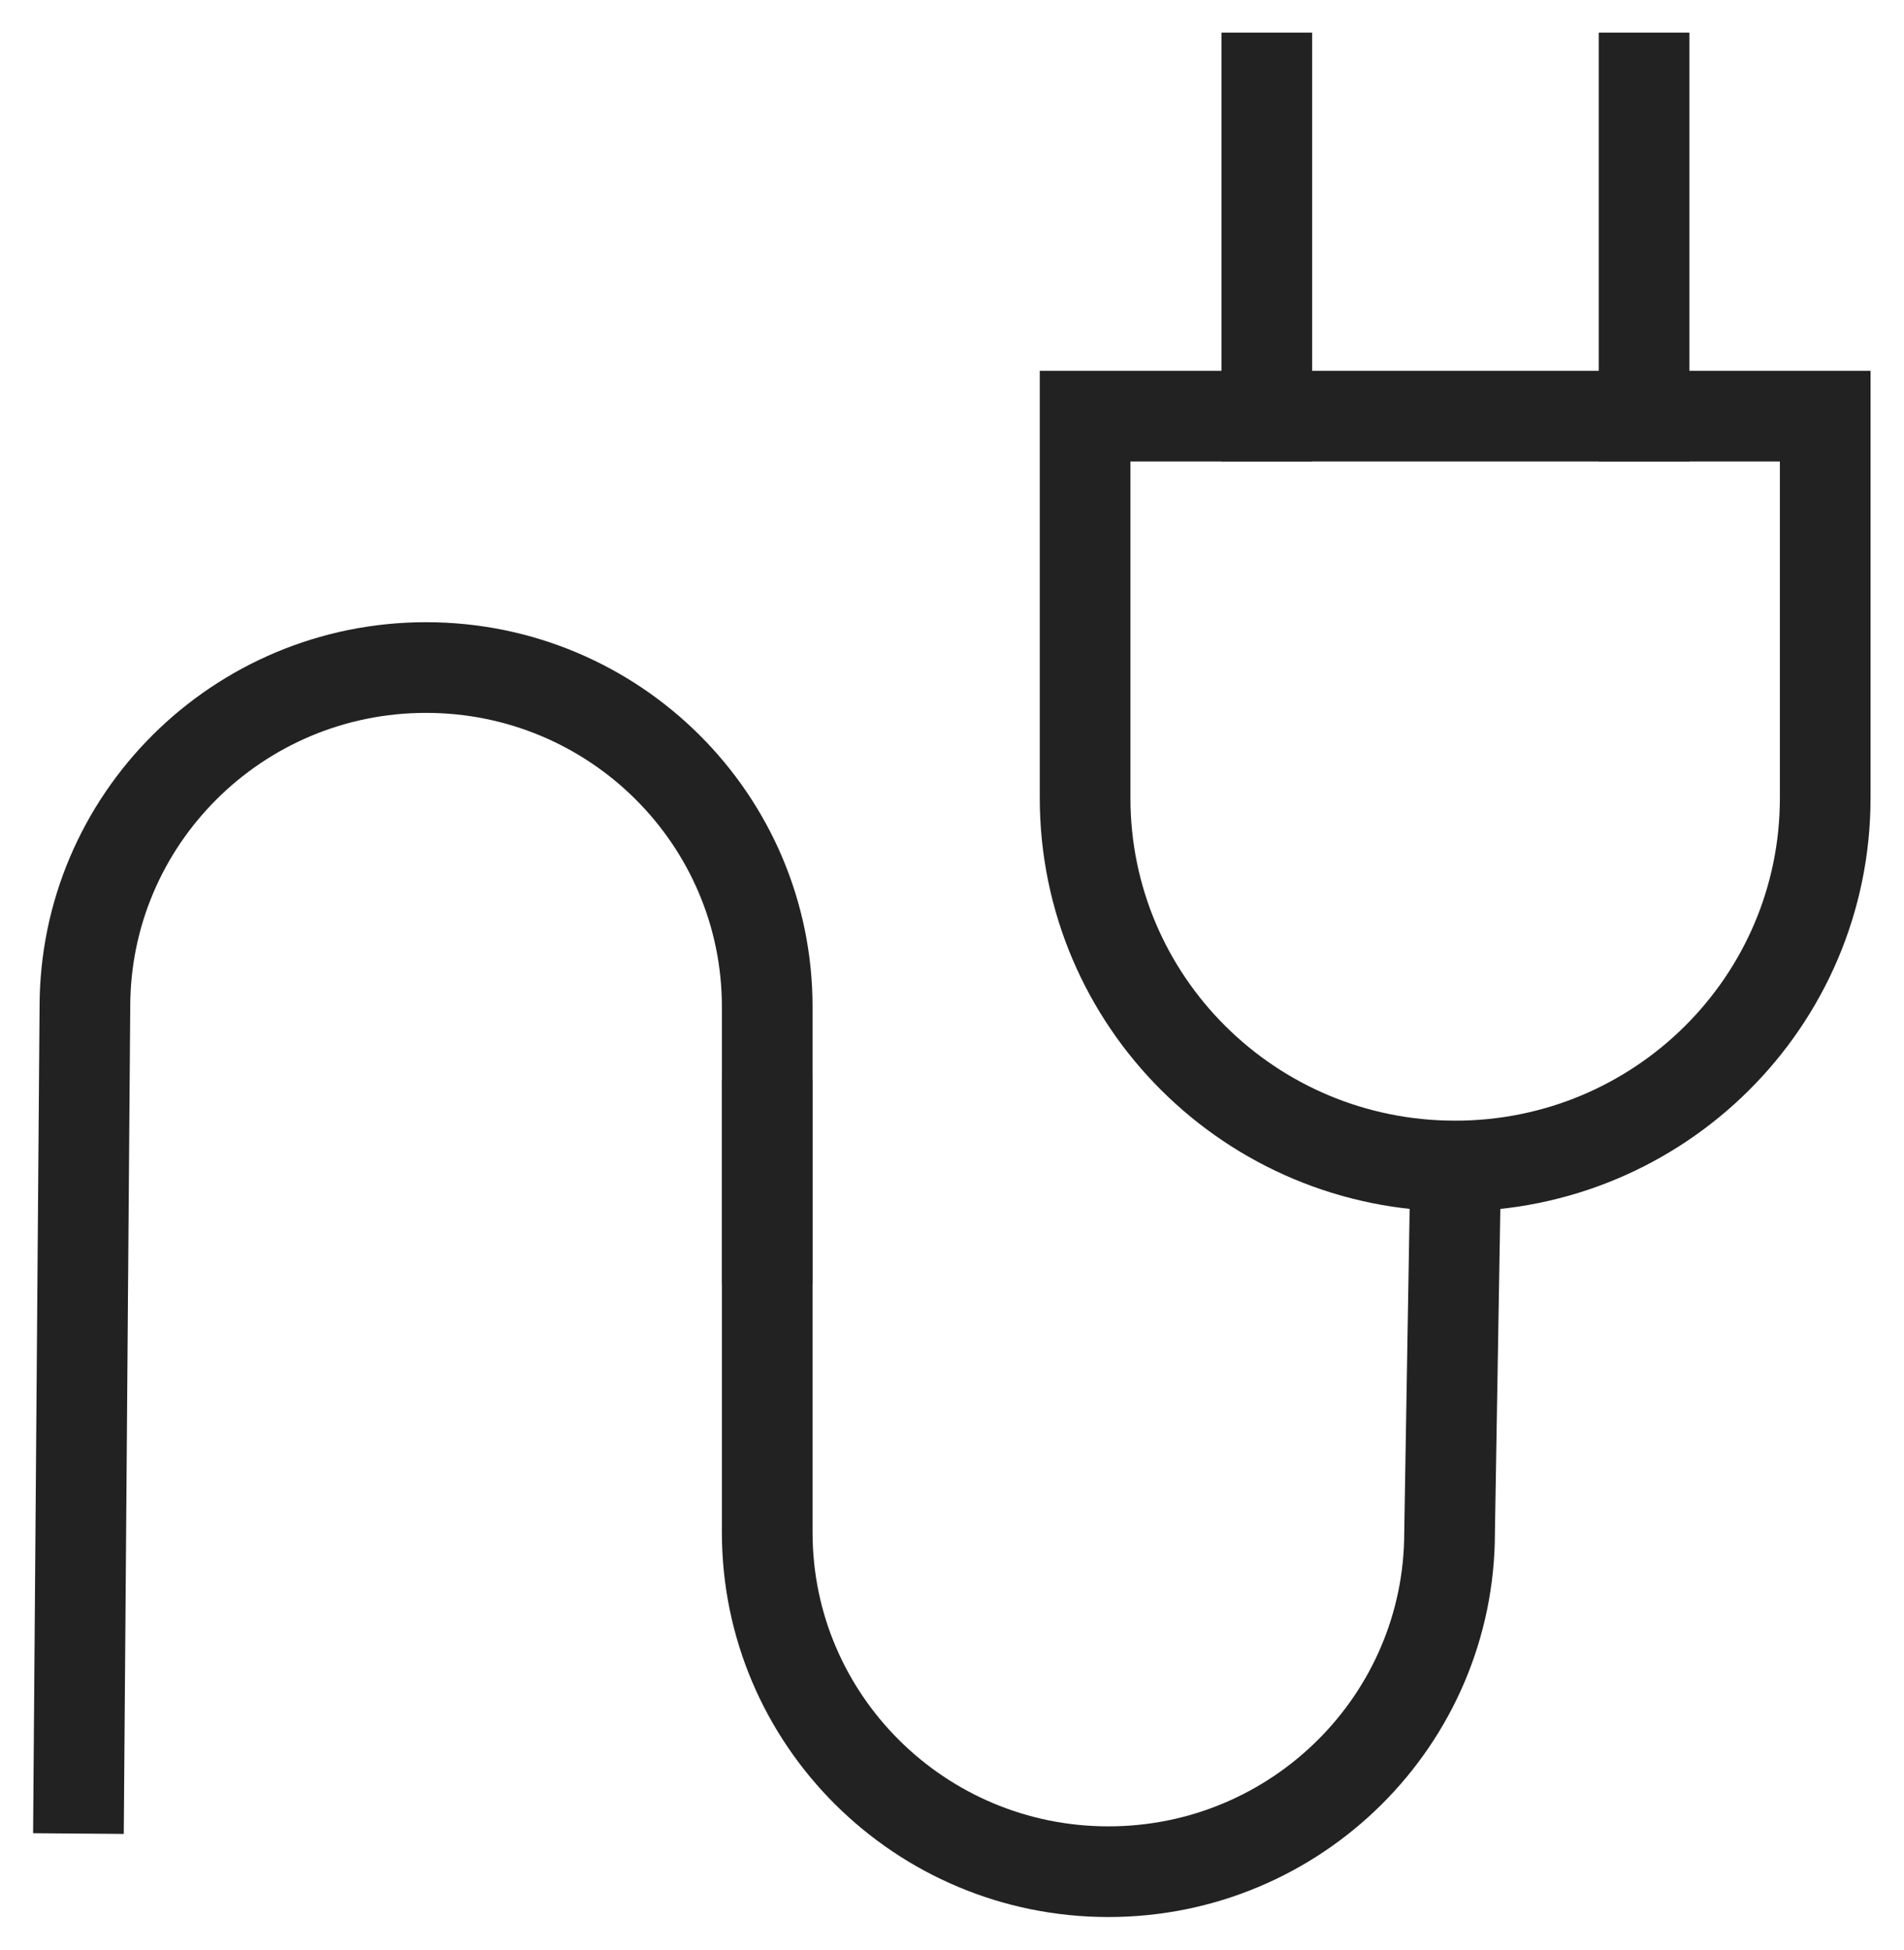
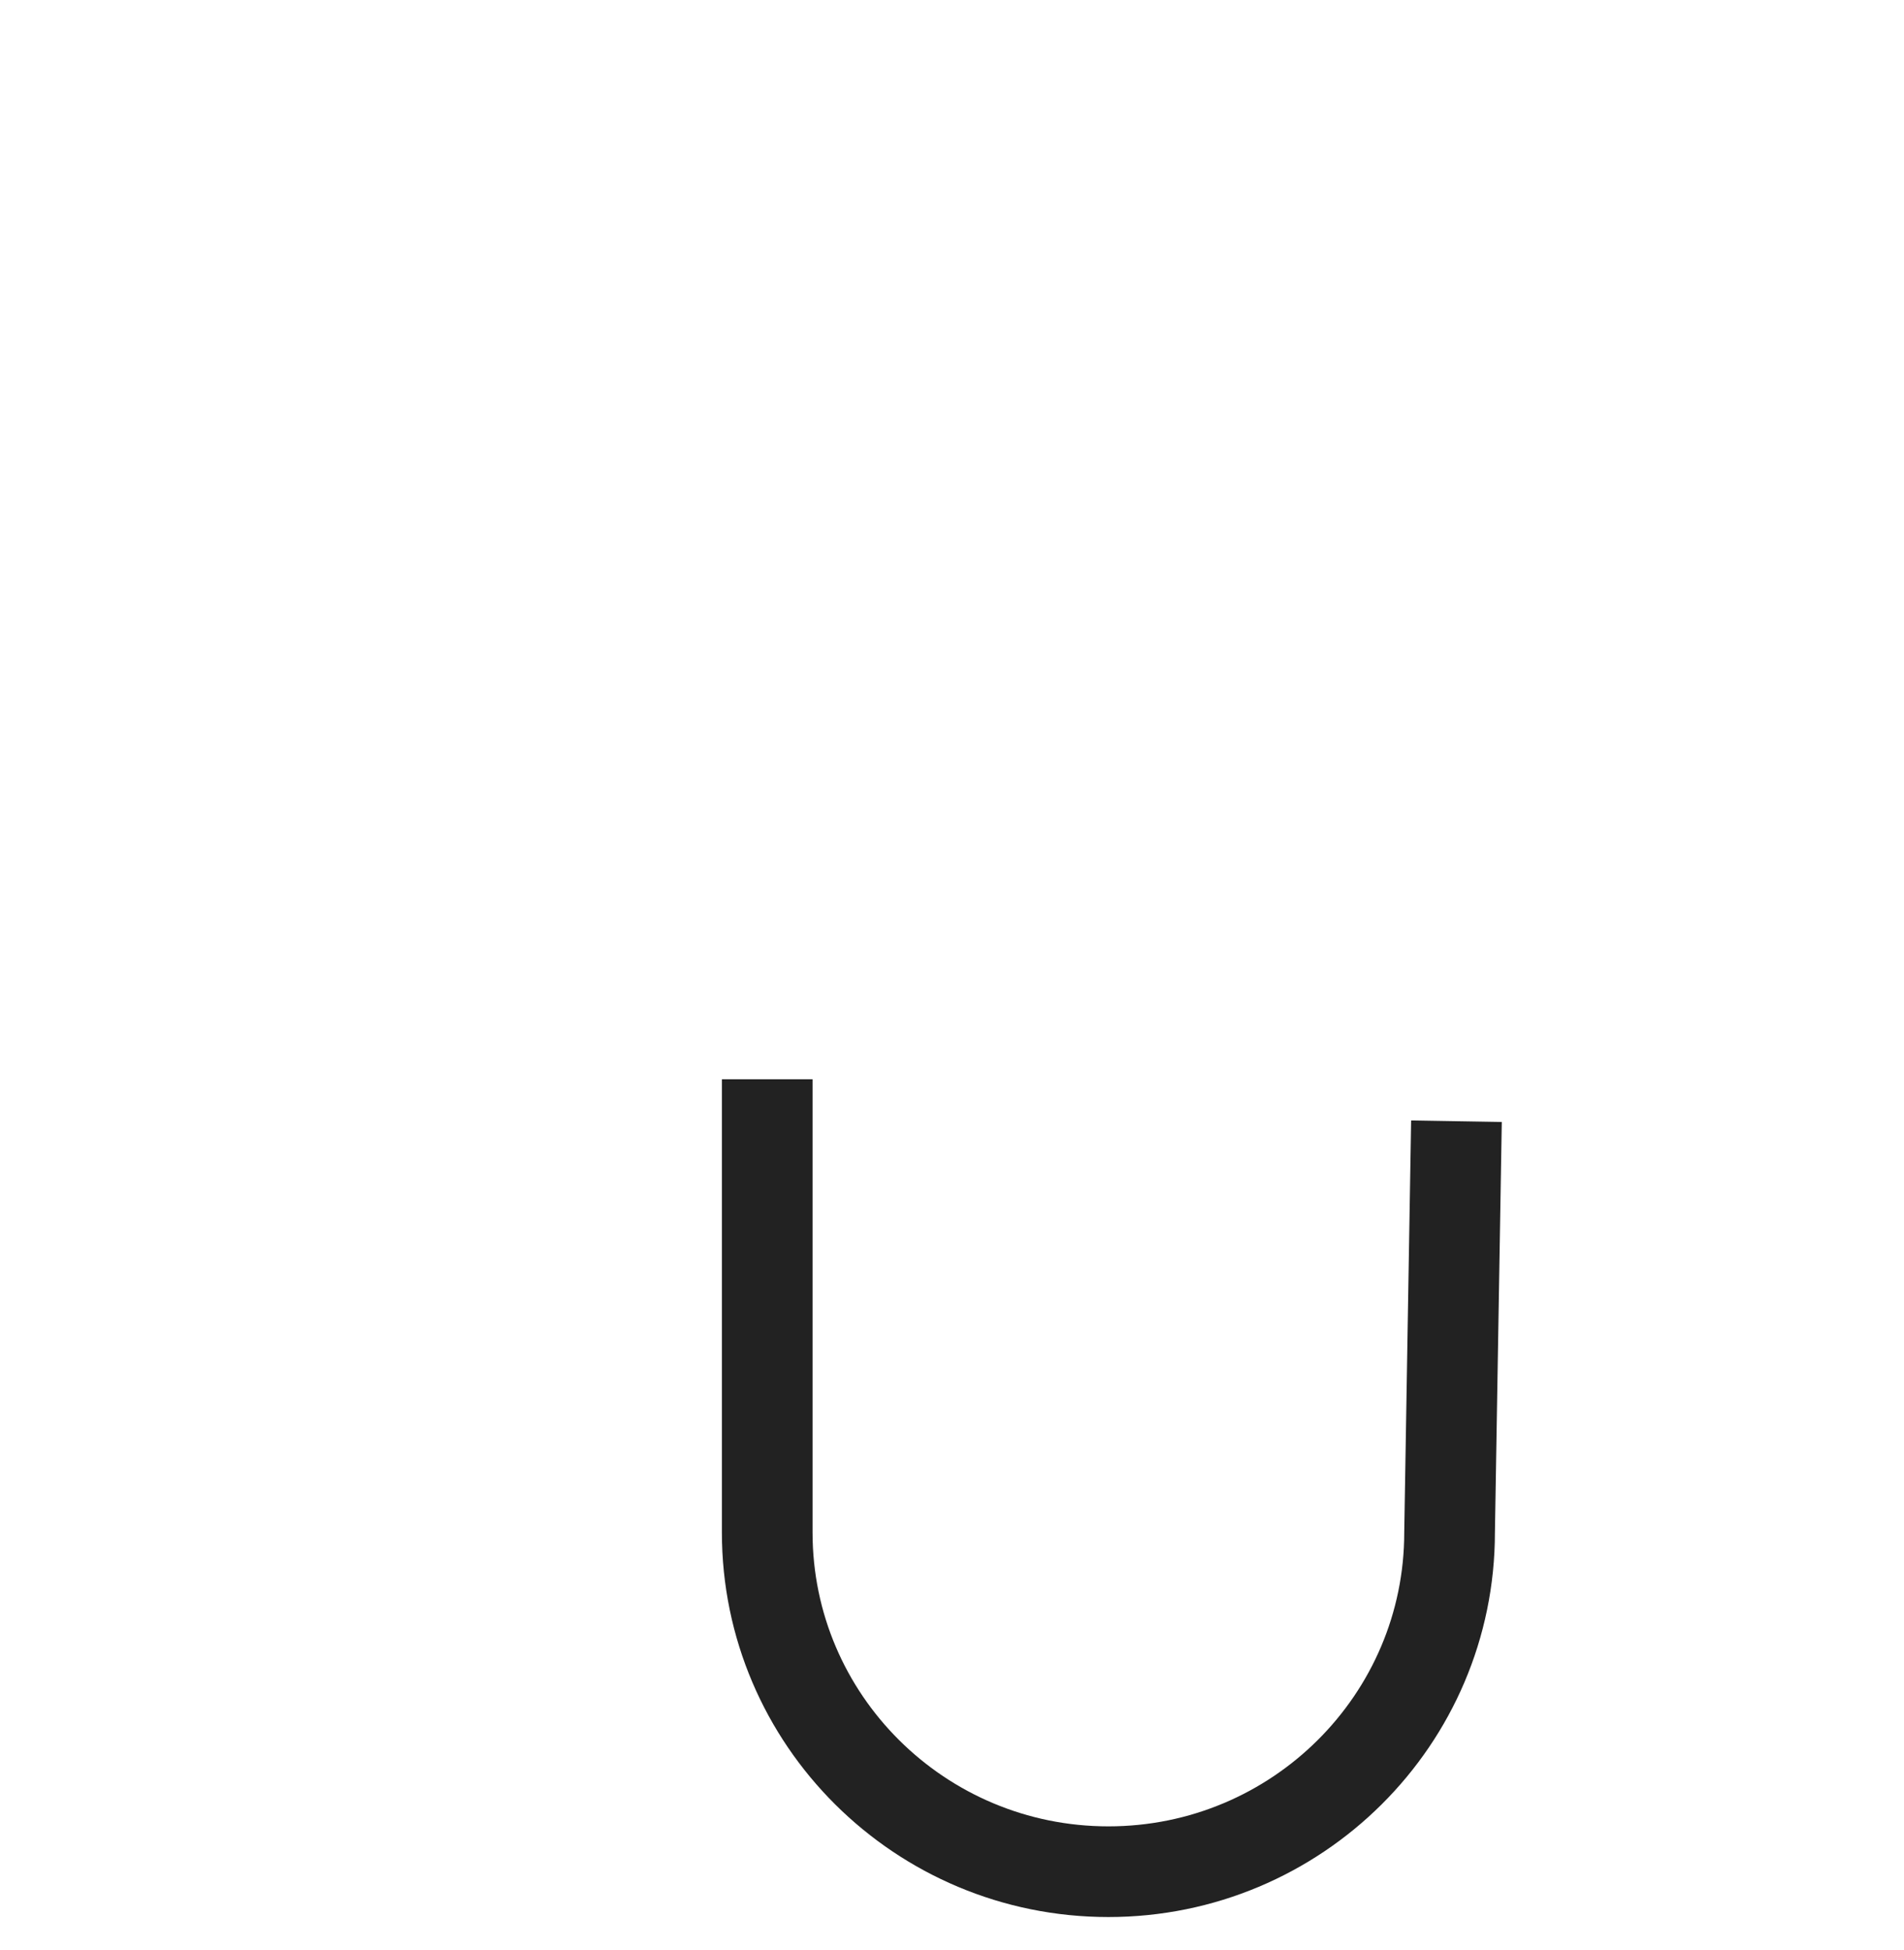
<svg xmlns="http://www.w3.org/2000/svg" width="42" height="43" viewBox="0 0 42 43" fill="none">
  <g clip-path="url(#clip0_791_4598)">
-     <path d="M23.936 9.178L23.936 17.6C23.936 22.085 27.588 25.717 32.099 25.717C36.609 25.717 40.262 22.085 40.262 17.6L40.262 9.178L23.936 9.178Z" stroke="#222222" stroke-width="2" stroke-miterlimit="8" stroke-linecap="square" />
-     <path d="M36.267 9.178L36.267 1.719" stroke="#222222" stroke-width="2" stroke-miterlimit="8" stroke-linecap="square" />
-     <path d="M27.944 9.178L27.944 1.719" stroke="#222222" stroke-width="2" stroke-miterlimit="8" stroke-linecap="square" />
-     <path d="M1.738 39.44L1.873 22.206C1.873 18.075 5.243 14.723 9.398 14.723C13.554 14.723 16.924 18.075 16.924 22.206L16.924 27.313" stroke="#222222" stroke-width="2" stroke-miterlimit="8" stroke-linecap="square" />
    <path d="M32.111 25.729L31.976 33.798C31.976 37.929 28.605 41.281 24.45 41.281C20.295 41.281 16.924 37.929 16.924 33.798L16.924 24.803" stroke="#222222" stroke-width="2" stroke-miterlimit="8" stroke-linecap="square" />
  </g>
  <defs>
    <clipPath id="clip0_791_4598">
      <rect width="42" height="41" fill="white" transform="translate(0.5 42.5) rotate(-90)" />
    </clipPath>
  </defs>
</svg>